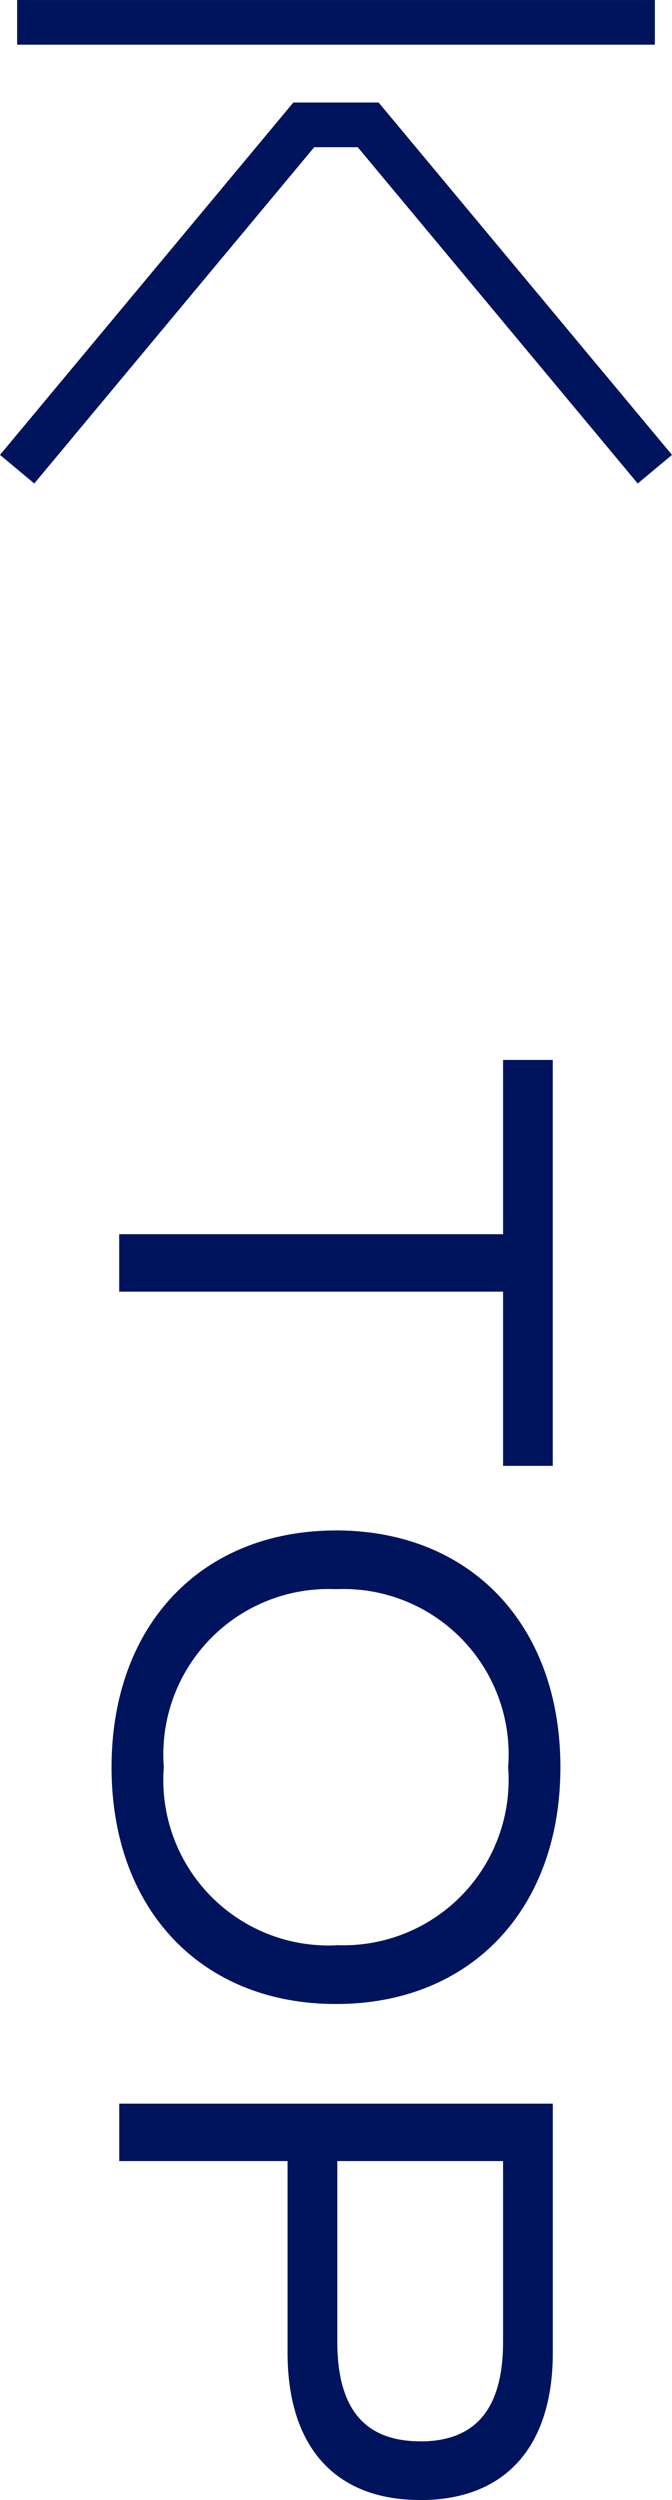
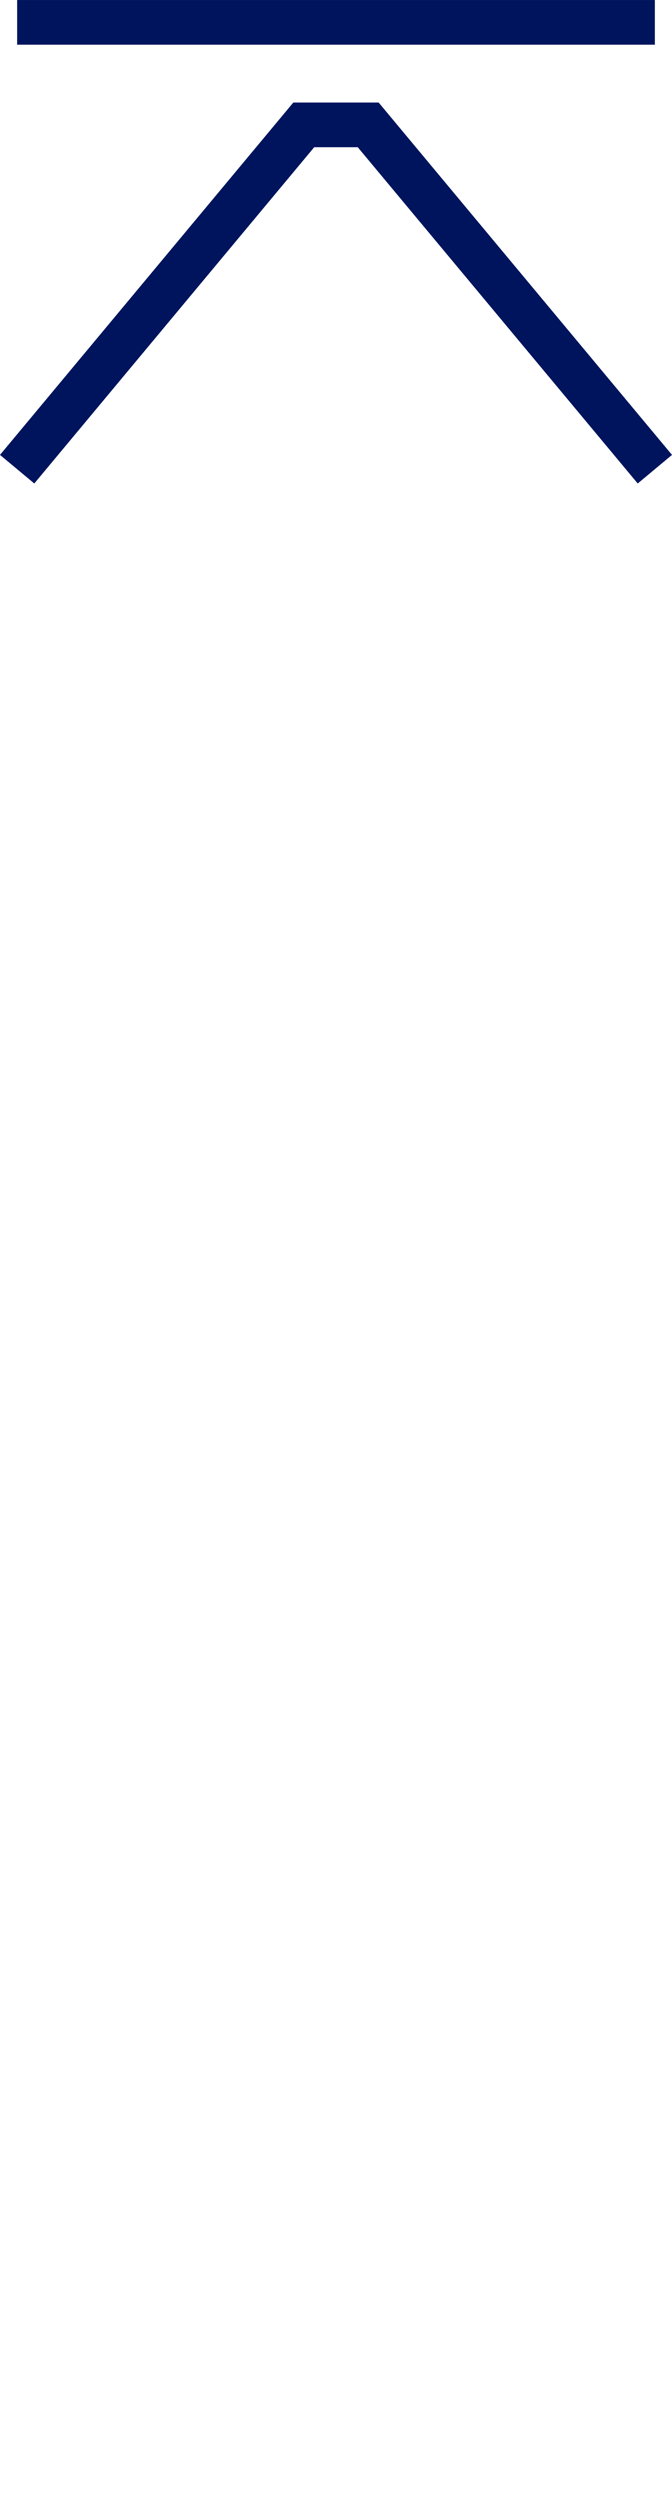
<svg xmlns="http://www.w3.org/2000/svg" width="16.548" height="61.5" viewBox="0 0 16.548 61.5">
  <defs>
    <clipPath id="clip-path">
      <rect id="長方形_2575" data-name="長方形 2575" width="16.548" height="11.894" transform="translate(0 0)" fill="none" stroke="#00145e" stroke-width="1" />
    </clipPath>
    <clipPath id="clip-path-2">
      <rect id="長方形_2577" data-name="長方形 2577" width="11.054" height="35.426" transform="translate(0 0)" fill="#00145e" />
    </clipPath>
  </defs>
  <g id="グループ_3222" data-name="グループ 3222" transform="translate(4974 -2293)" style="isolation: isolate">
    <g id="グループ_3217" data-name="グループ 3217" transform="translate(-4974 2293)" style="isolation: isolate">
      <g id="グループ_3210" data-name="グループ 3210" clip-path="url(#clip-path)">
        <line id="線_1157" data-name="線 1157" x2="15.704" transform="translate(0.422 0.55)" fill="none" stroke="#00145e" stroke-miterlimit="10" stroke-width="1.099" />
        <path id="パス_13908" data-name="パス 13908" d="M.422,11.542,7.48,3.072H9.067l7.059,8.47" fill="none" stroke="#00145e" stroke-miterlimit="10" stroke-width="1.099" />
      </g>
    </g>
    <g id="グループ_3216" data-name="グループ 3216" transform="translate(-4971.253 2319.074)" style="mix-blend-mode: difference;isolation: isolate">
-       <path id="パス_13909" data-name="パス 13909" d="M9.641,0V4.287H.188V5.7H9.641V9.986h1.224V0Z" fill="#00145e" />
      <g id="グループ_3214" data-name="グループ 3214">
        <g id="グループ_3213" data-name="グループ 3213" clip-path="url(#clip-path-2)">
-           <path id="パス_13910" data-name="パス 13910" d="M5.527,11.574c3.313,0,5.526,2.323,5.526,5.825S8.84,23.224,5.527,23.224,0,20.9,0,17.4s2.214-5.825,5.527-5.825m0,10.2A4.068,4.068,0,0,0,9.766,17.4a4.069,4.069,0,0,0-4.239-4.381A4.069,4.069,0,0,0,1.287,17.4a4.068,4.068,0,0,0,4.24,4.38" fill="#00145e" />
-           <path id="パス_13911" data-name="パス 13911" d="M7.6,35.425c-2.089,0-3.266-1.3-3.266-3.627v-4.71H.189V25.675H10.866V31.8c0,2.325-1.178,3.627-3.266,3.627m0-1.444c1.366,0,2.041-.8,2.041-2.449V27.088H5.559v4.444c0,1.648.675,2.449,2.041,2.449" fill="#00145e" />
-         </g>
+           </g>
      </g>
    </g>
  </g>
</svg>